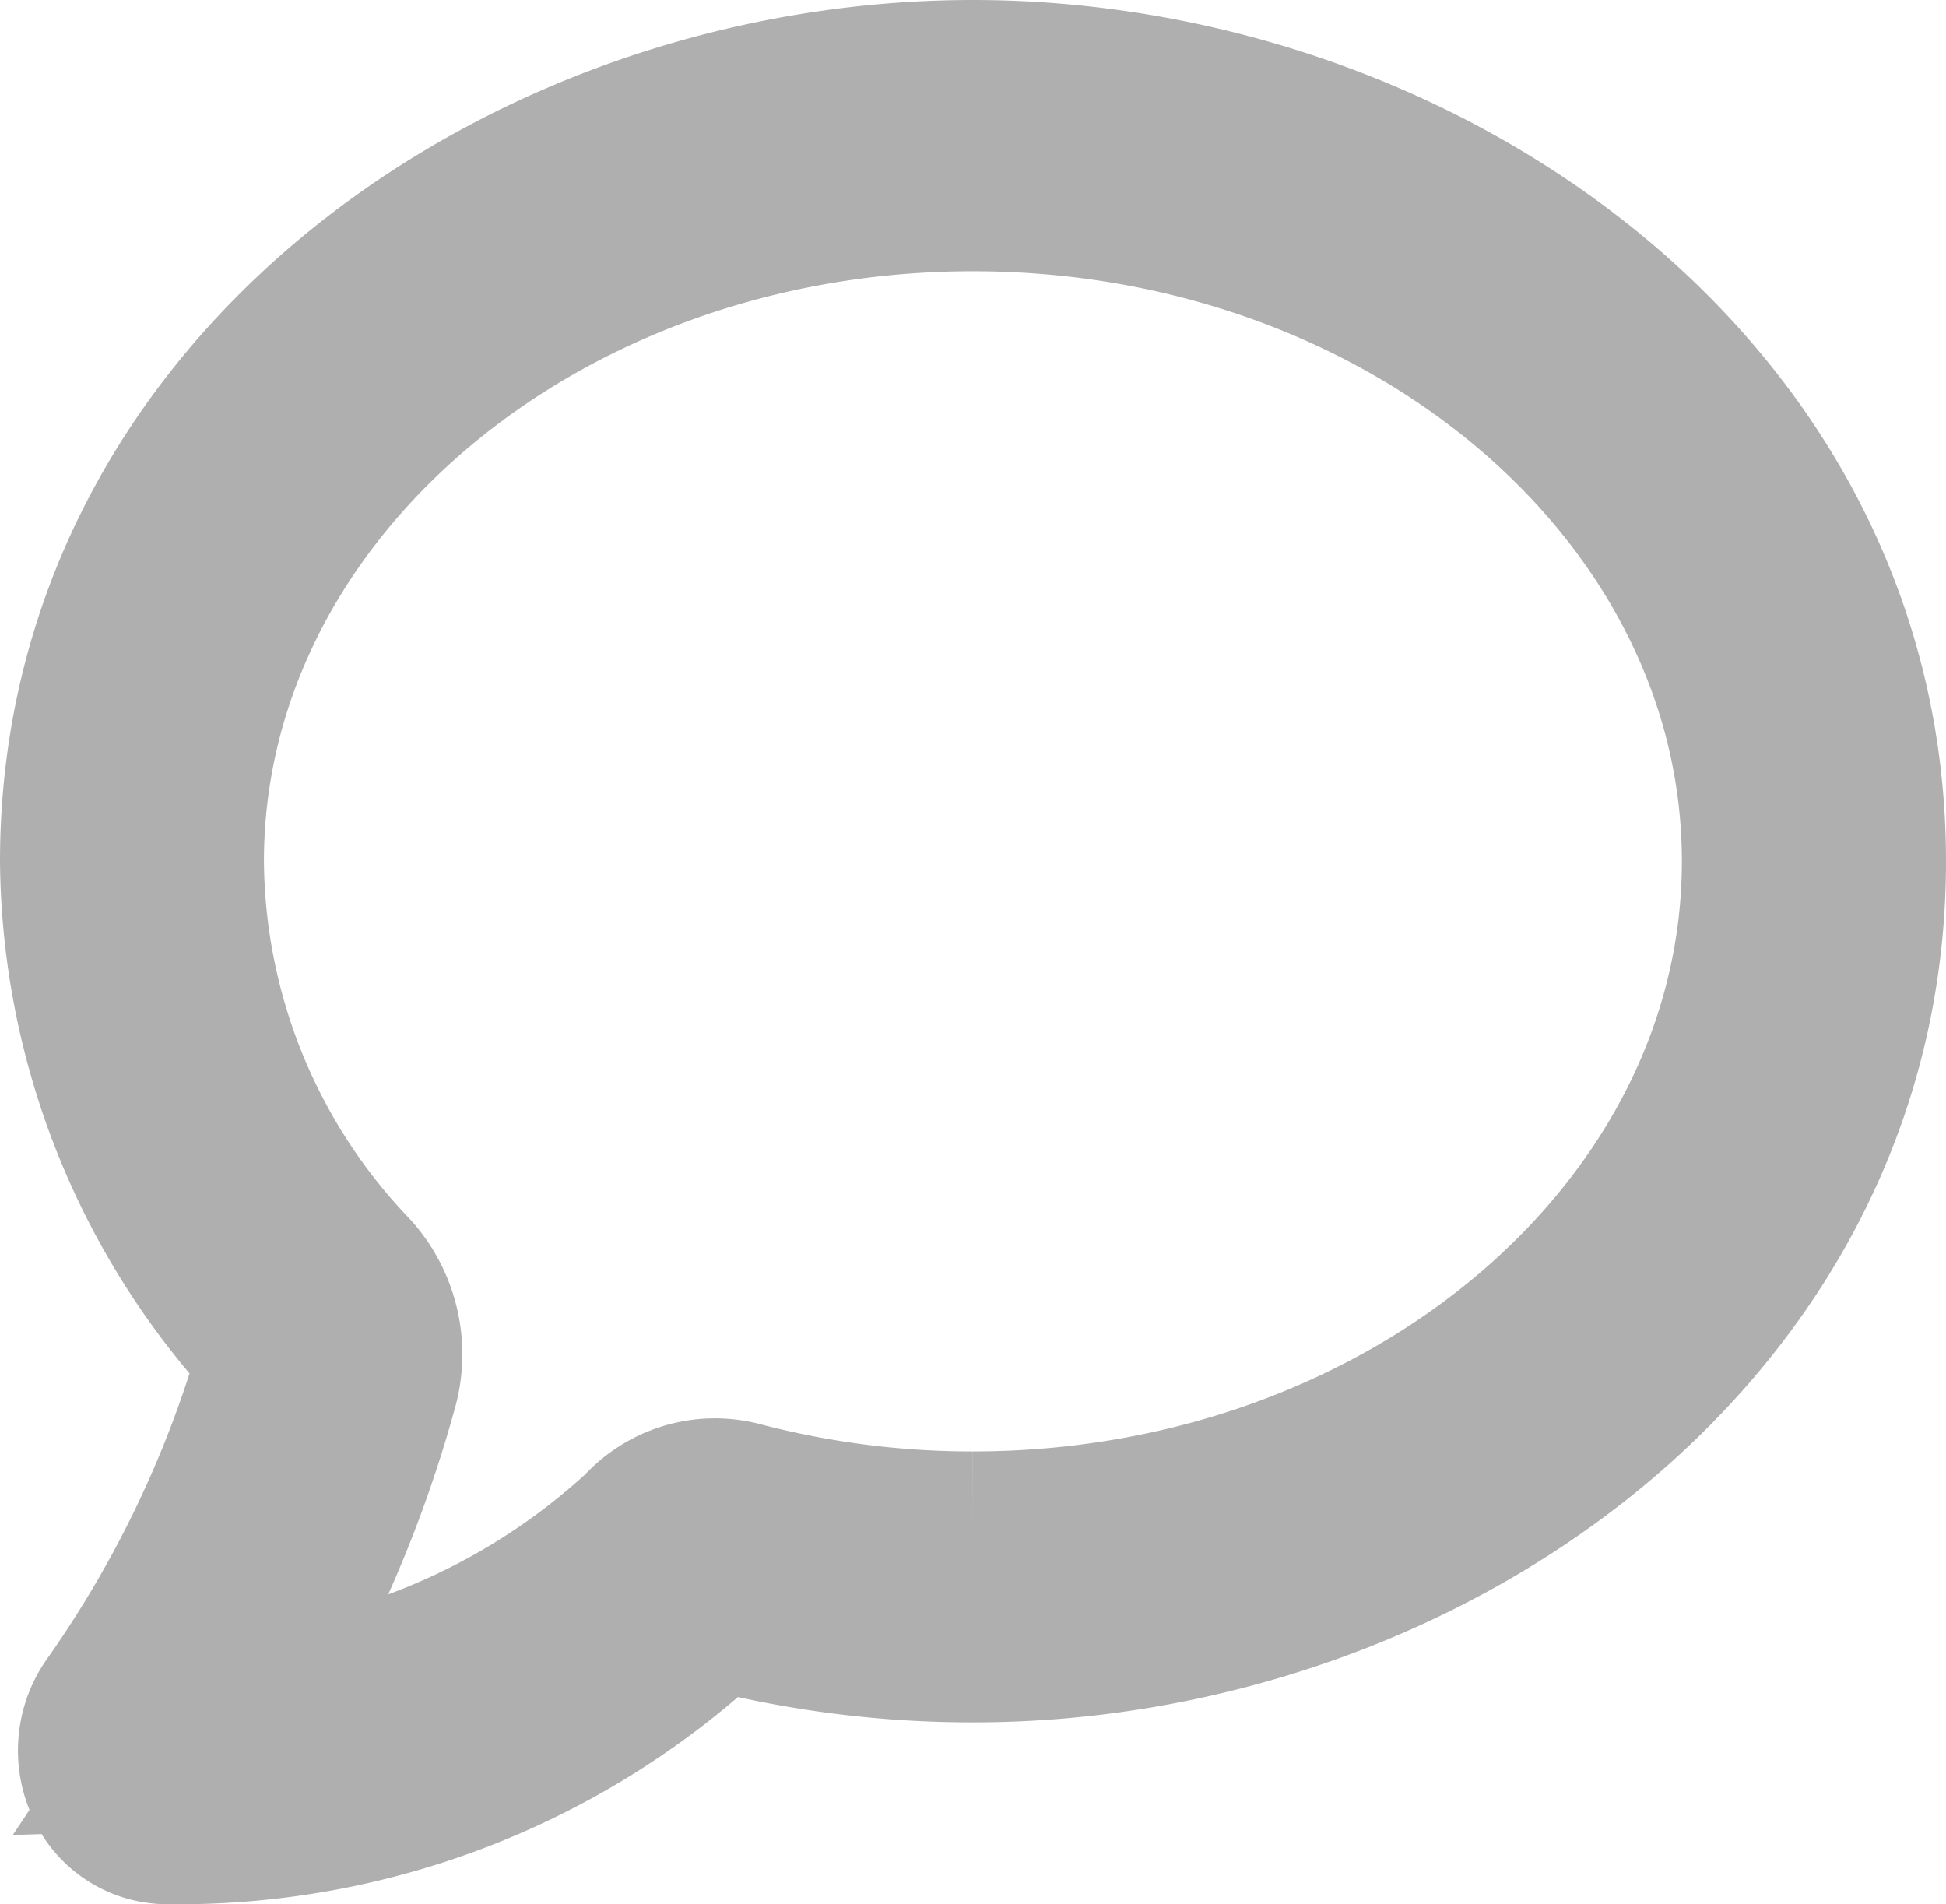
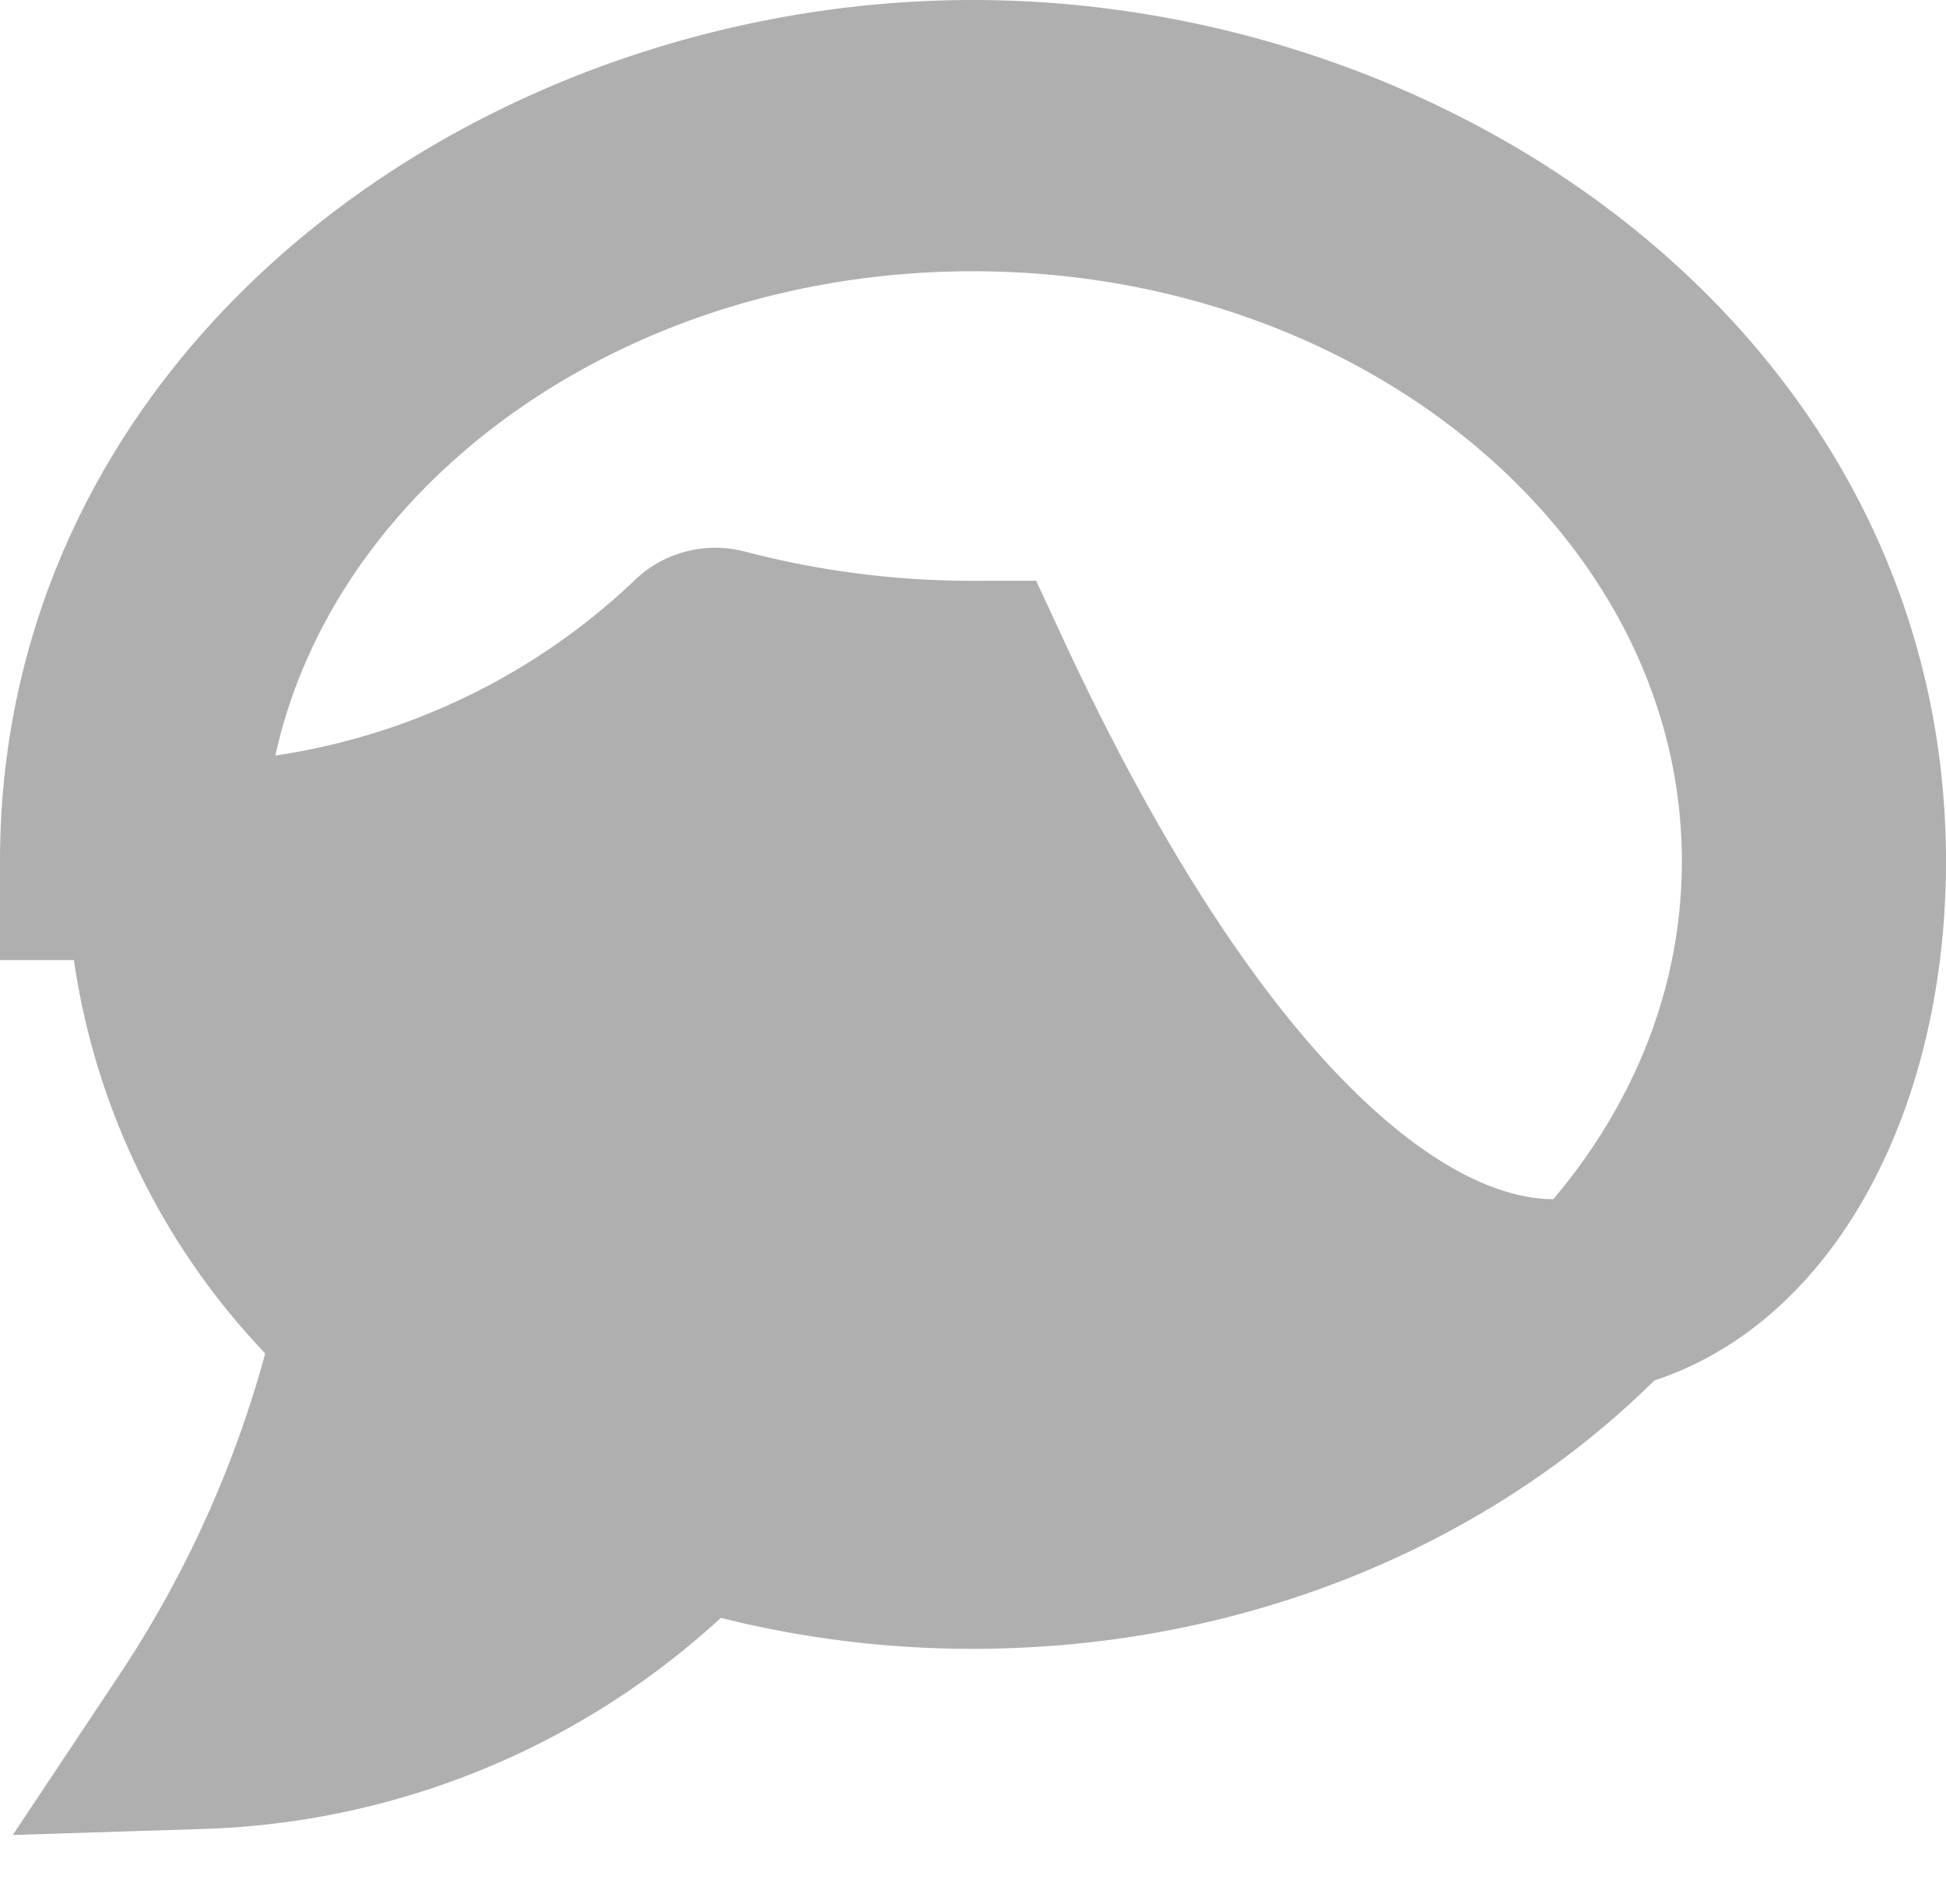
<svg xmlns="http://www.w3.org/2000/svg" width="19.715" height="19.293" viewBox="0 0 19.715 19.293">
-   <path id="message" d="M17.715,90.495c0-4.667-4.433-7.726-8.858-7.726C4.412,82.769,0,85.843,0,90.495a7.153,7.153,0,0,0,1.955,4.846.227.227,0,0,1,.05.207,11.739,11.739,0,0,1-1.72,3.616.609.609,0,0,0-.052.583.5.5,0,0,0,.447.313H.694a7.71,7.71,0,0,0,5.417-2.115.18.18,0,0,1,.181-.056,10.083,10.083,0,0,0,2.567.329C13.3,98.221,17.715,95.15,17.715,90.495ZM6.447,97.164a.807.807,0,0,0-.81.249,7.109,7.109,0,0,1-4.6,1.885,12.2,12.2,0,0,0,1.615-3.555,1.032,1.032,0,0,0-.229-.94A6.285,6.285,0,0,1,.674,90.495c0-3.849,3.669-6.978,8.183-6.978s8.182,3.131,8.182,6.978-3.67,6.978-8.184,6.978a9.477,9.477,0,0,1-2.409-.309Z" transform="translate(1 -81.769)" fill="#afafaf" stroke="#afafaf" stroke-width="2" />
+   <path id="message" d="M17.715,90.495c0-4.667-4.433-7.726-8.858-7.726C4.412,82.769,0,85.843,0,90.495H.694a7.71,7.71,0,0,0,5.417-2.115.18.18,0,0,1,.181-.056,10.083,10.083,0,0,0,2.567.329C13.3,98.221,17.715,95.15,17.715,90.495ZM6.447,97.164a.807.807,0,0,0-.81.249,7.109,7.109,0,0,1-4.6,1.885,12.2,12.2,0,0,0,1.615-3.555,1.032,1.032,0,0,0-.229-.94A6.285,6.285,0,0,1,.674,90.495c0-3.849,3.669-6.978,8.183-6.978s8.182,3.131,8.182,6.978-3.67,6.978-8.184,6.978a9.477,9.477,0,0,1-2.409-.309Z" transform="translate(1 -81.769)" fill="#afafaf" stroke="#afafaf" stroke-width="2" />
</svg>